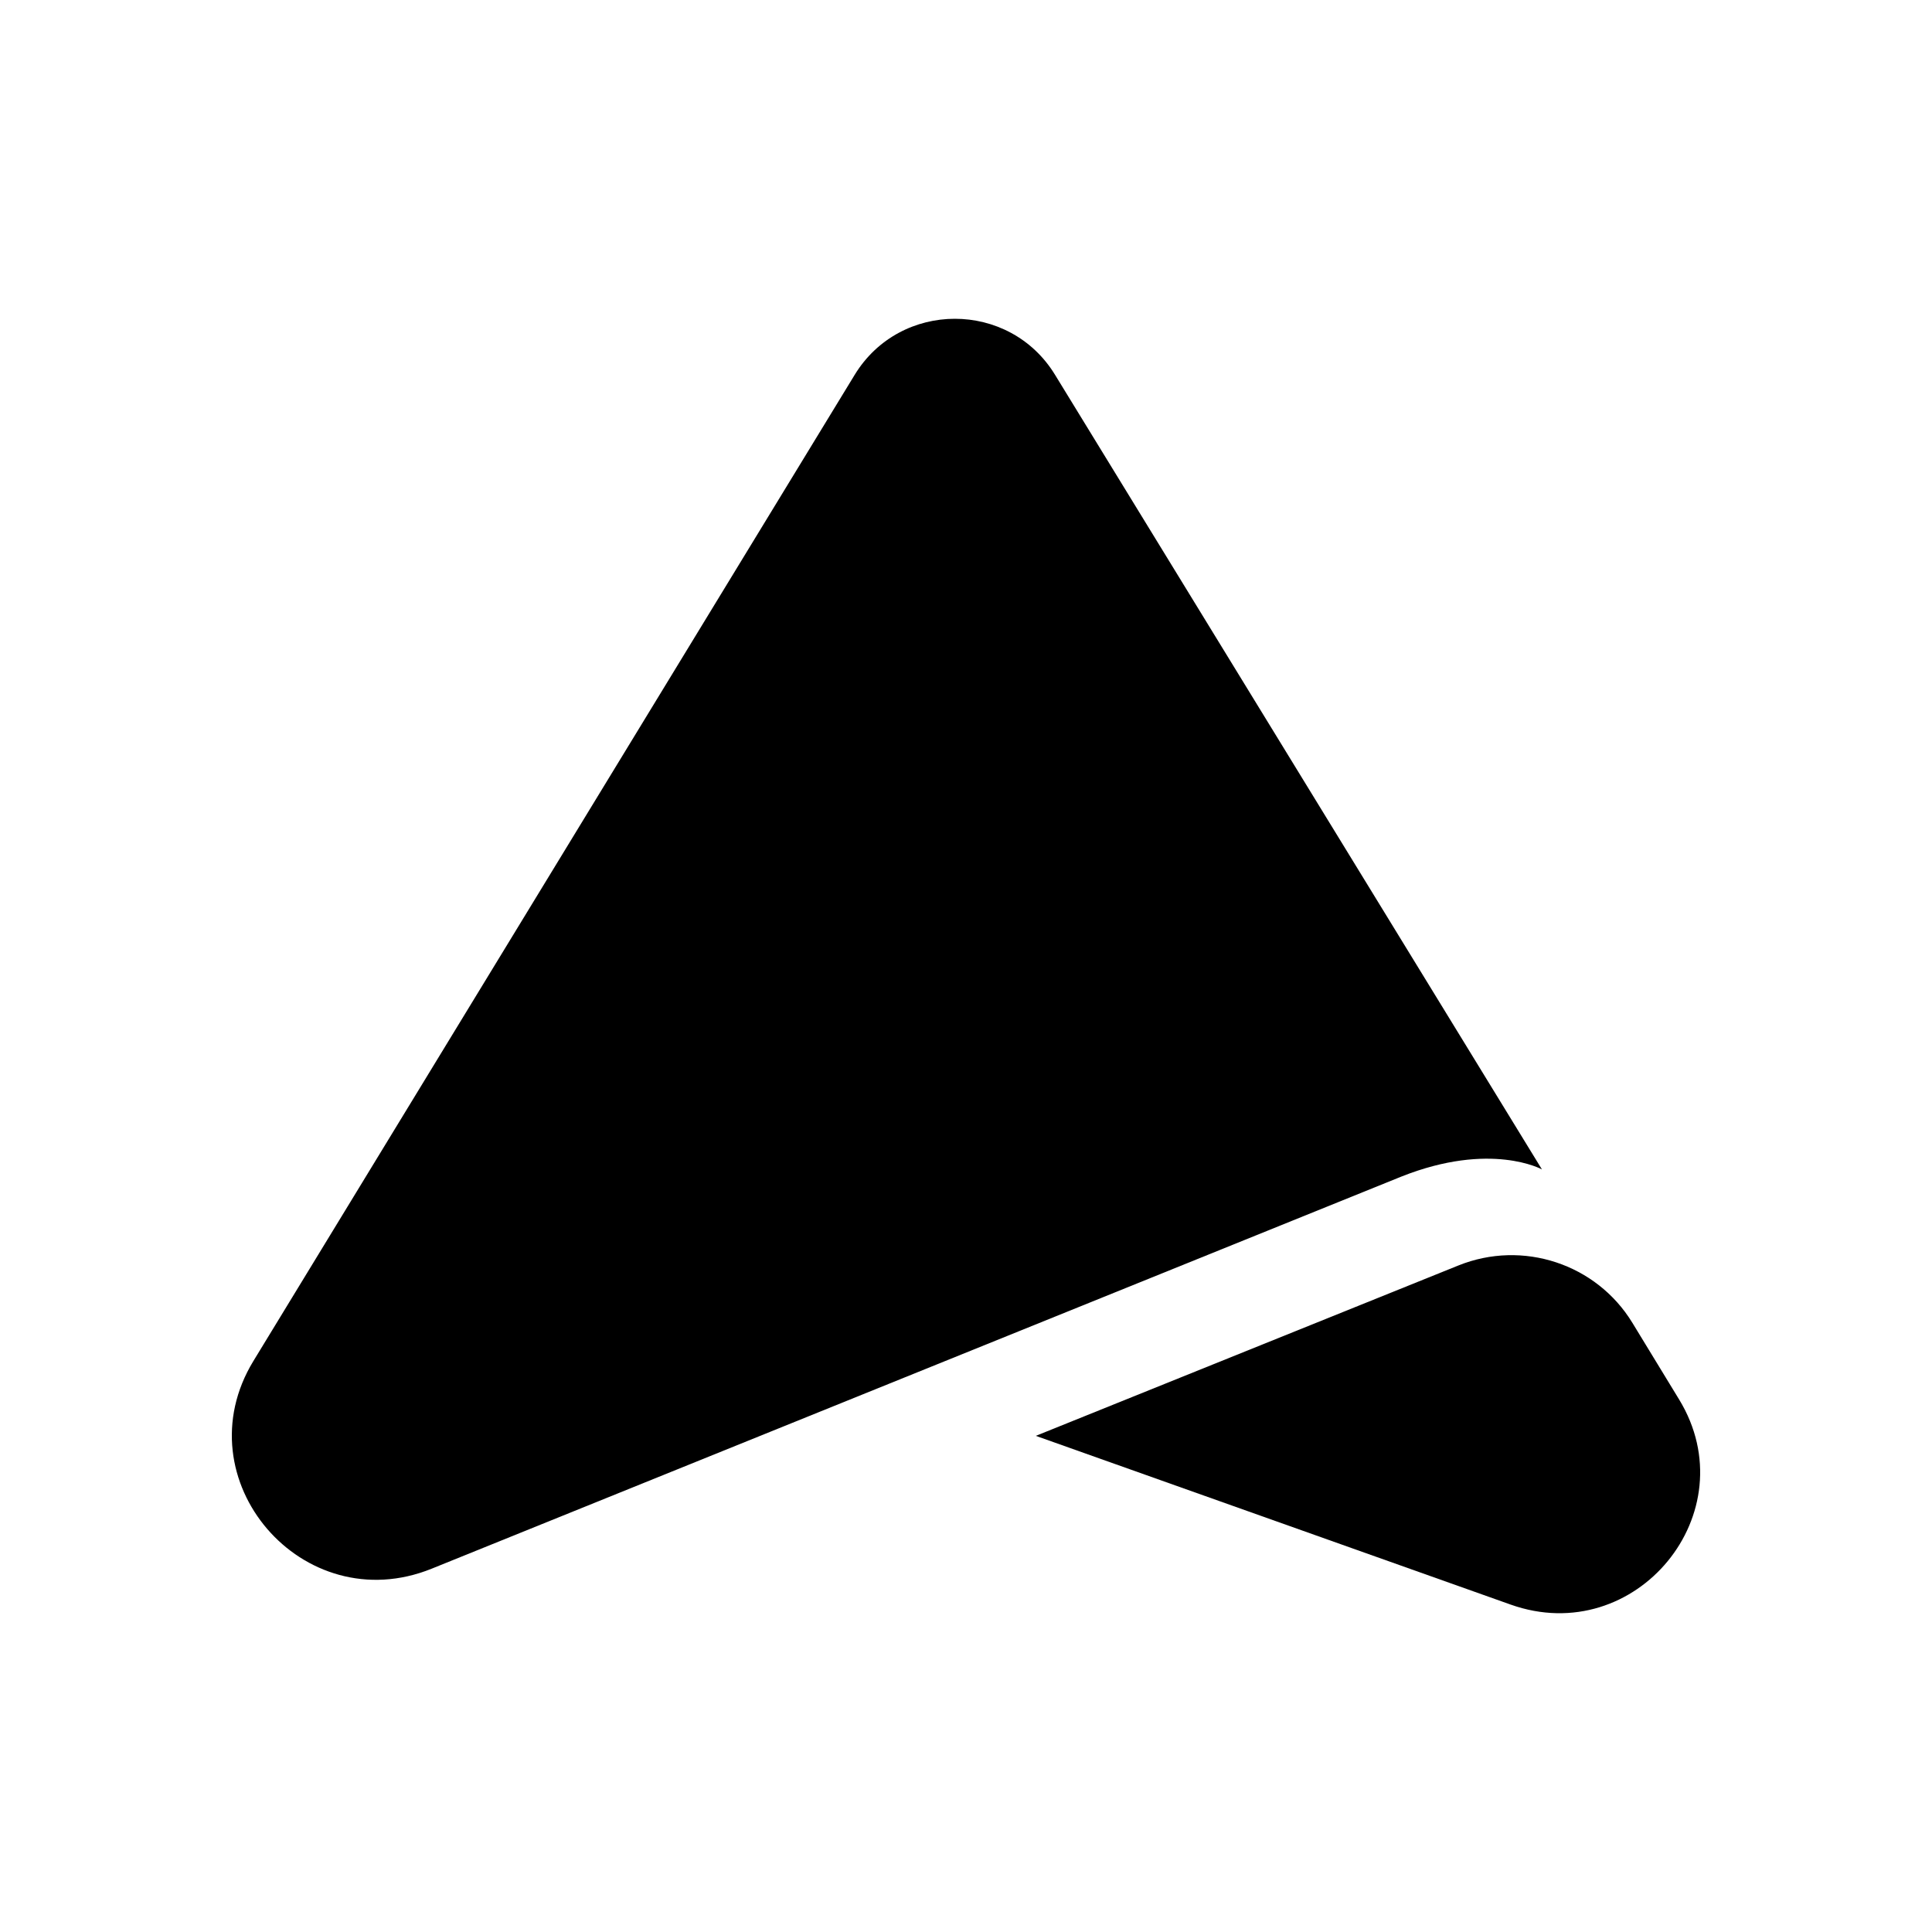
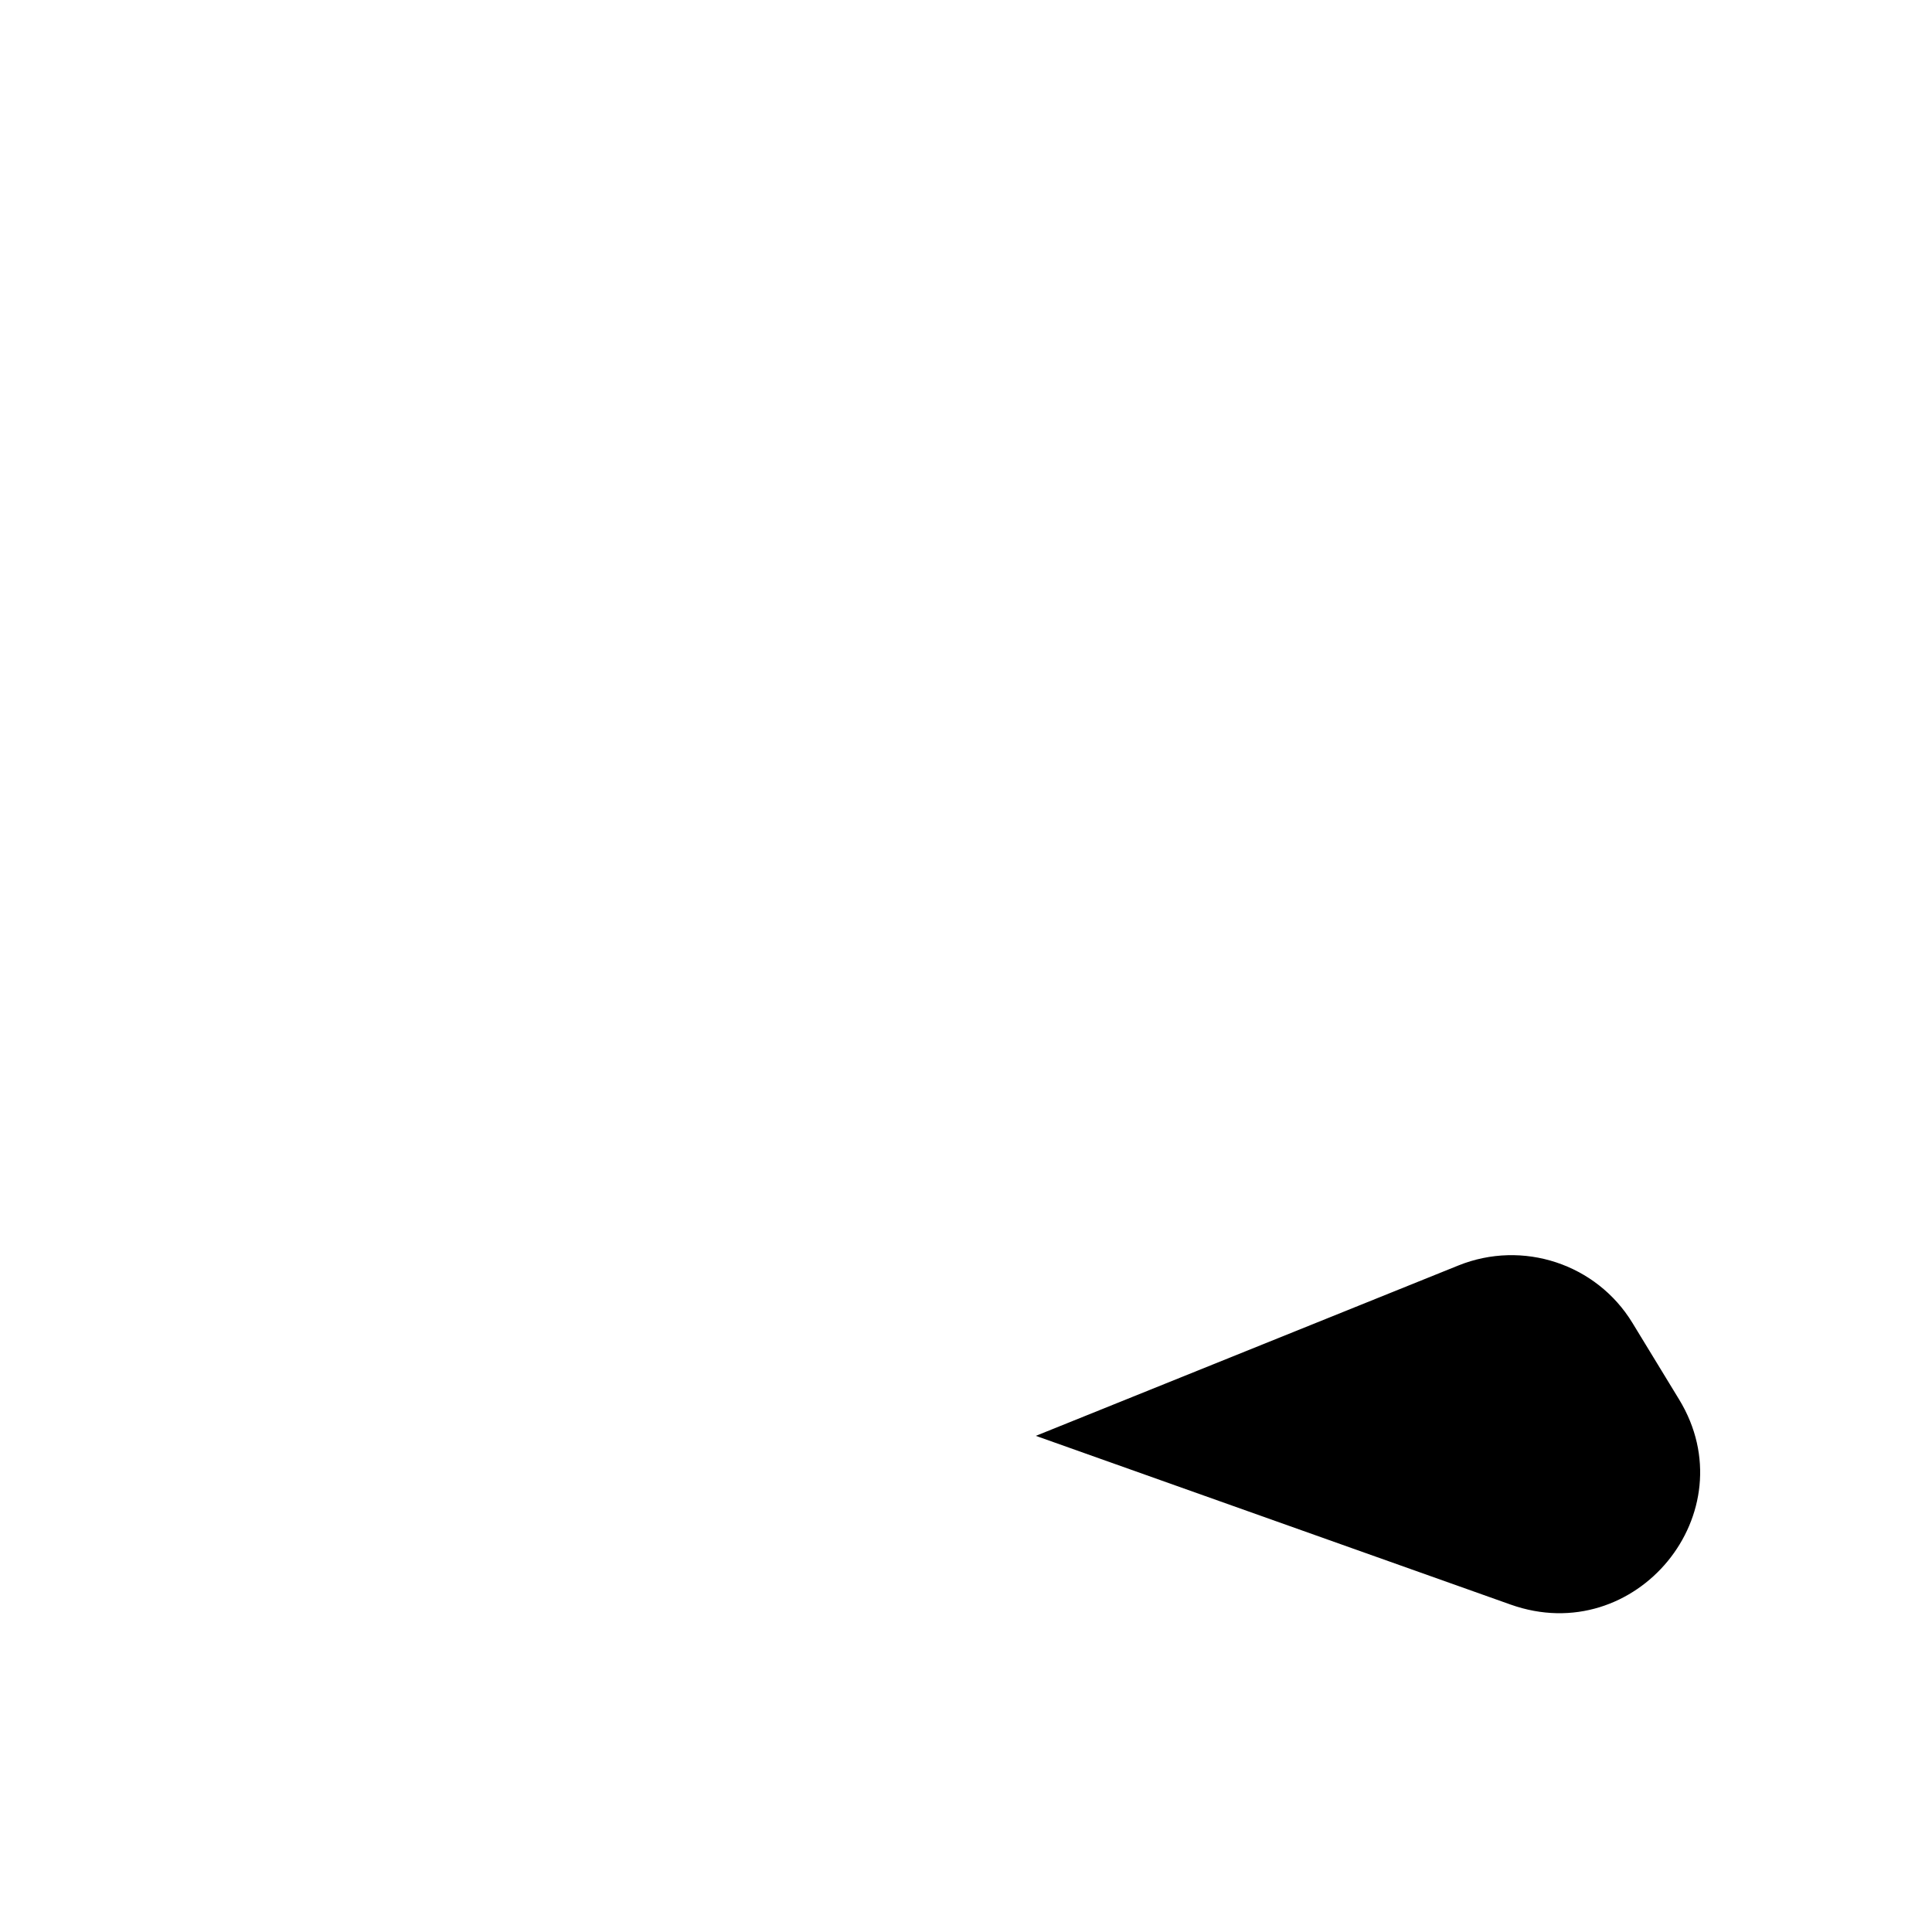
<svg xmlns="http://www.w3.org/2000/svg" data-bbox="24 33 152.001 134" viewBox="0 0 200 200" height="200" width="200" data-type="shape">
  <g>
-     <path d="M159.621 121.057L109.217 38.8c-4.726-7.737-16.025-7.732-20.745.009L26.236 140.885c-7.475 12.26 5.093 26.906 18.453 21.504l100.386-40.592c9.257-3.675 14.546-.74 14.546-.74z" />
    <path d="M173.822 144.873l-4.835-7.931c-3.723-6.107-11.357-8.624-18.015-5.94l-43.744 17.637 49.153 17.467c12.971 4.609 24.58-9.524 17.441-21.233z" />
  </g>
</svg>